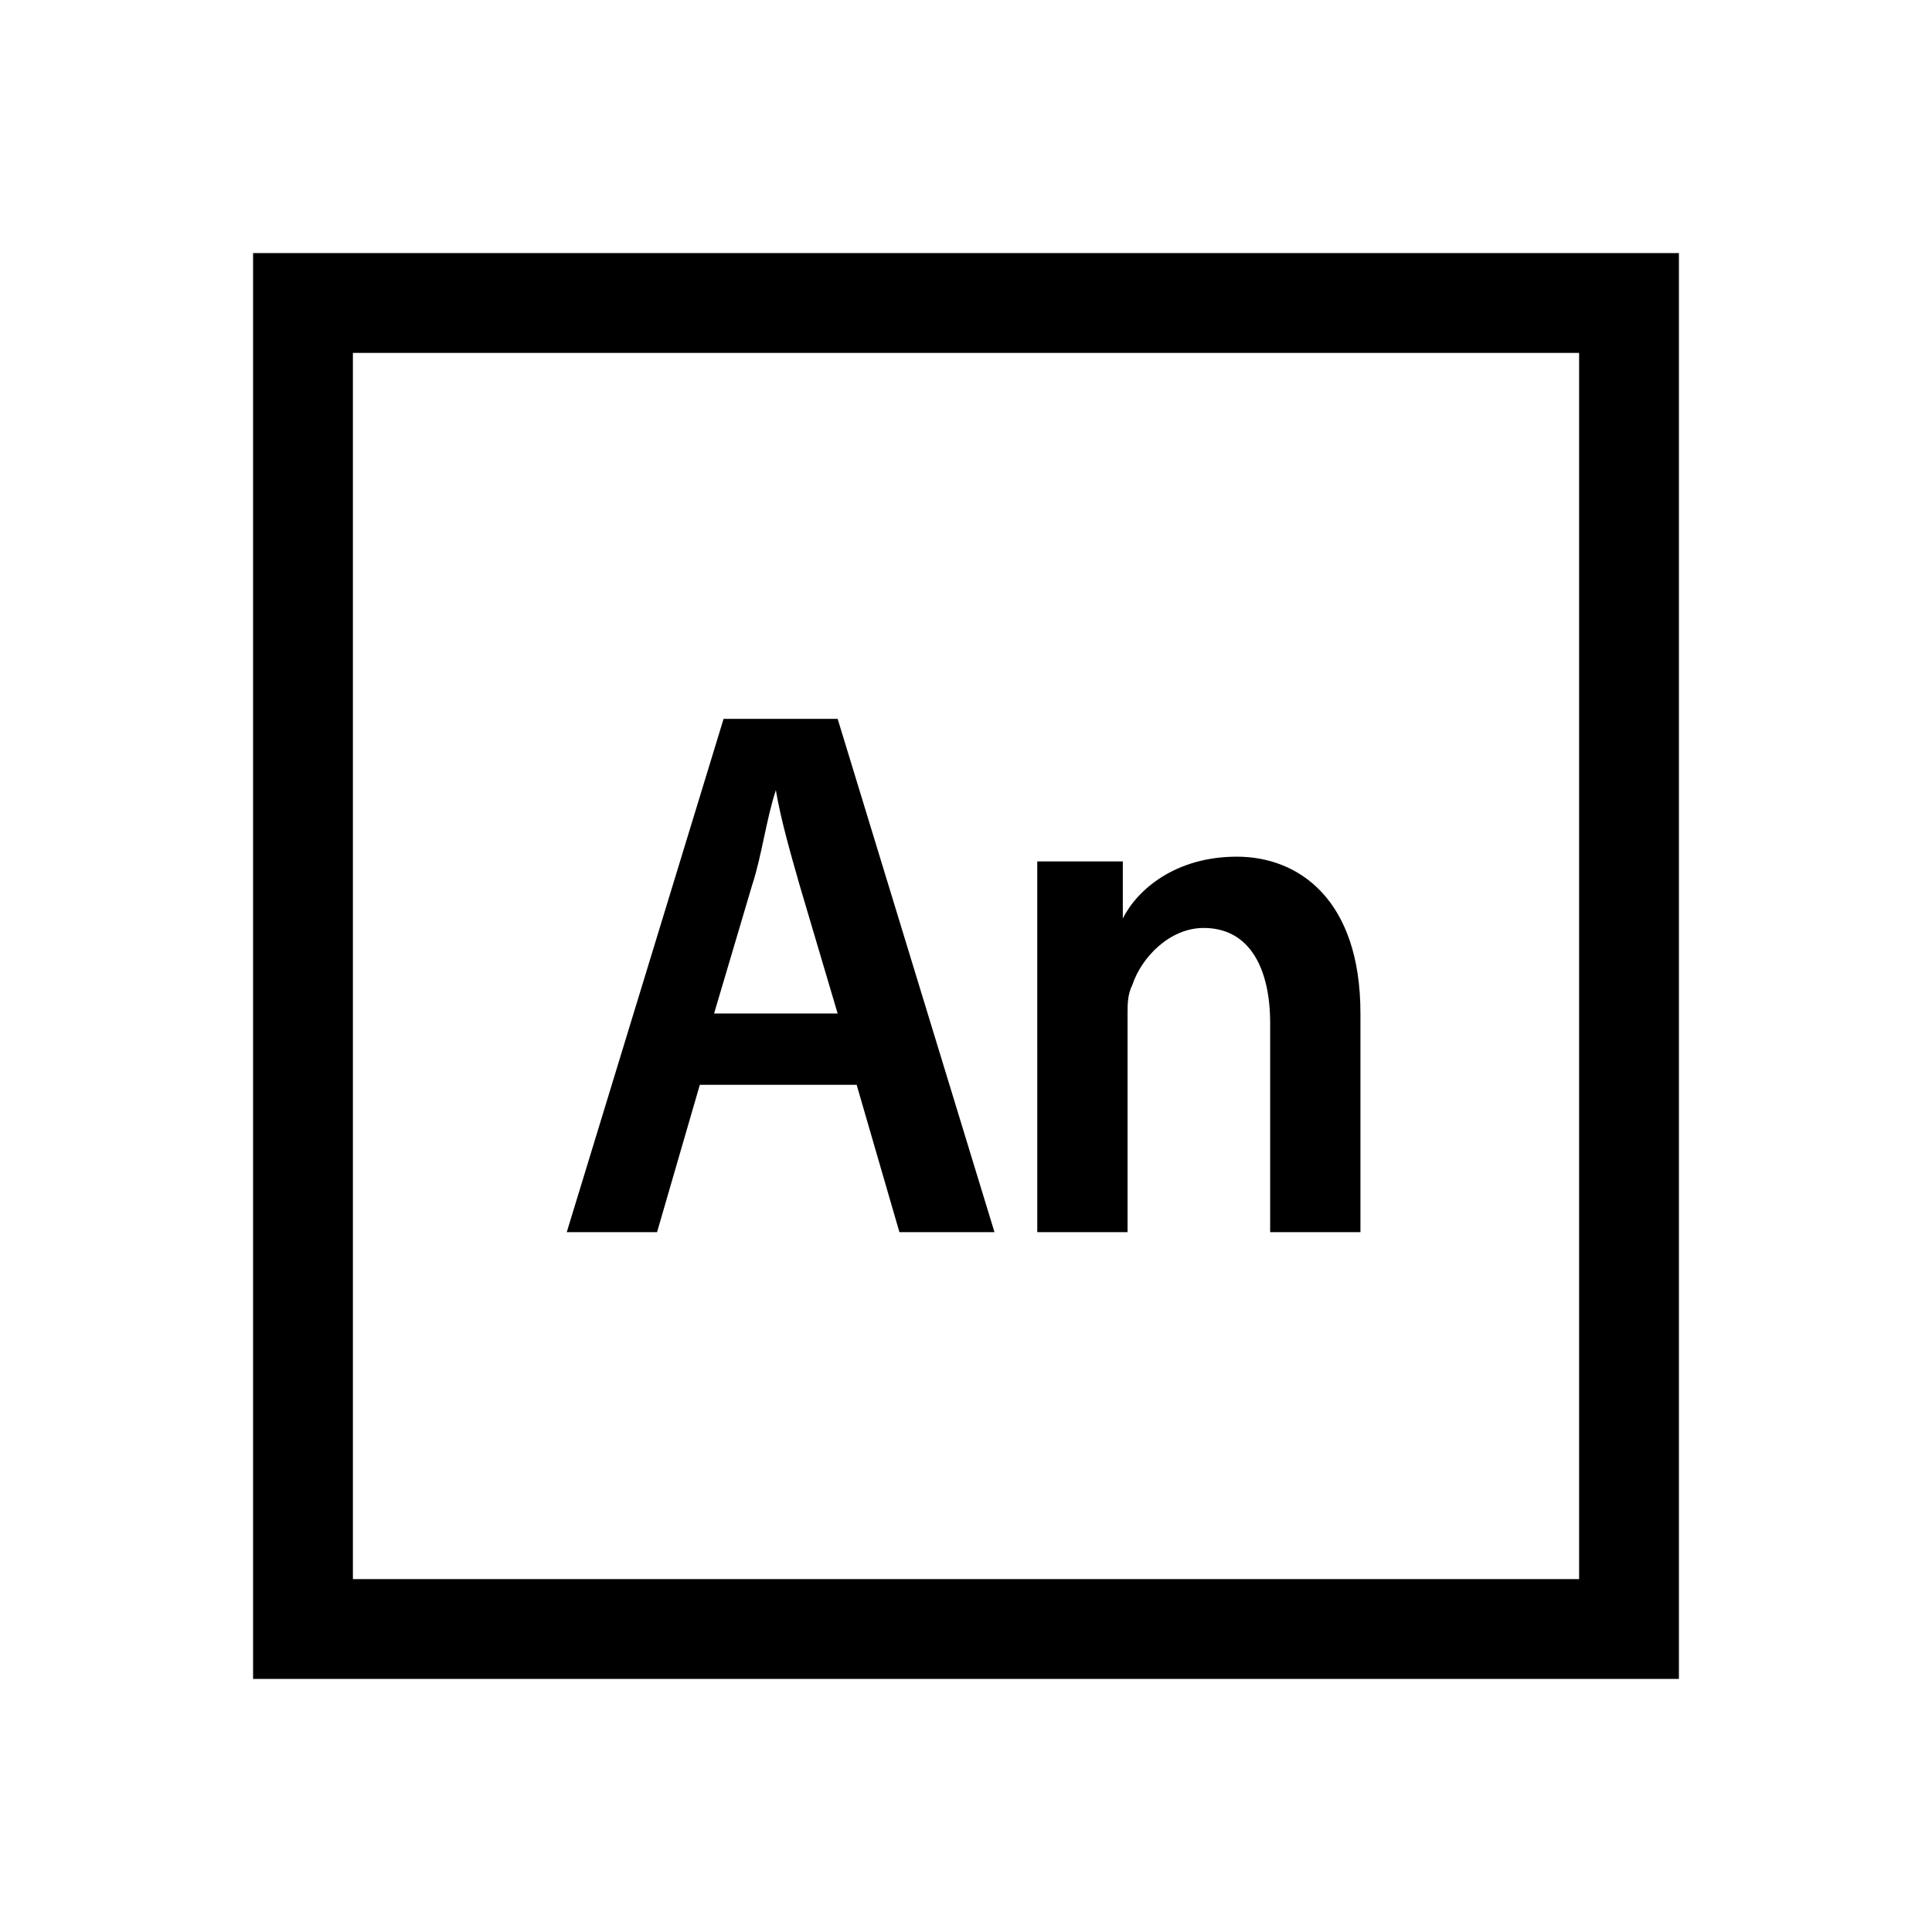
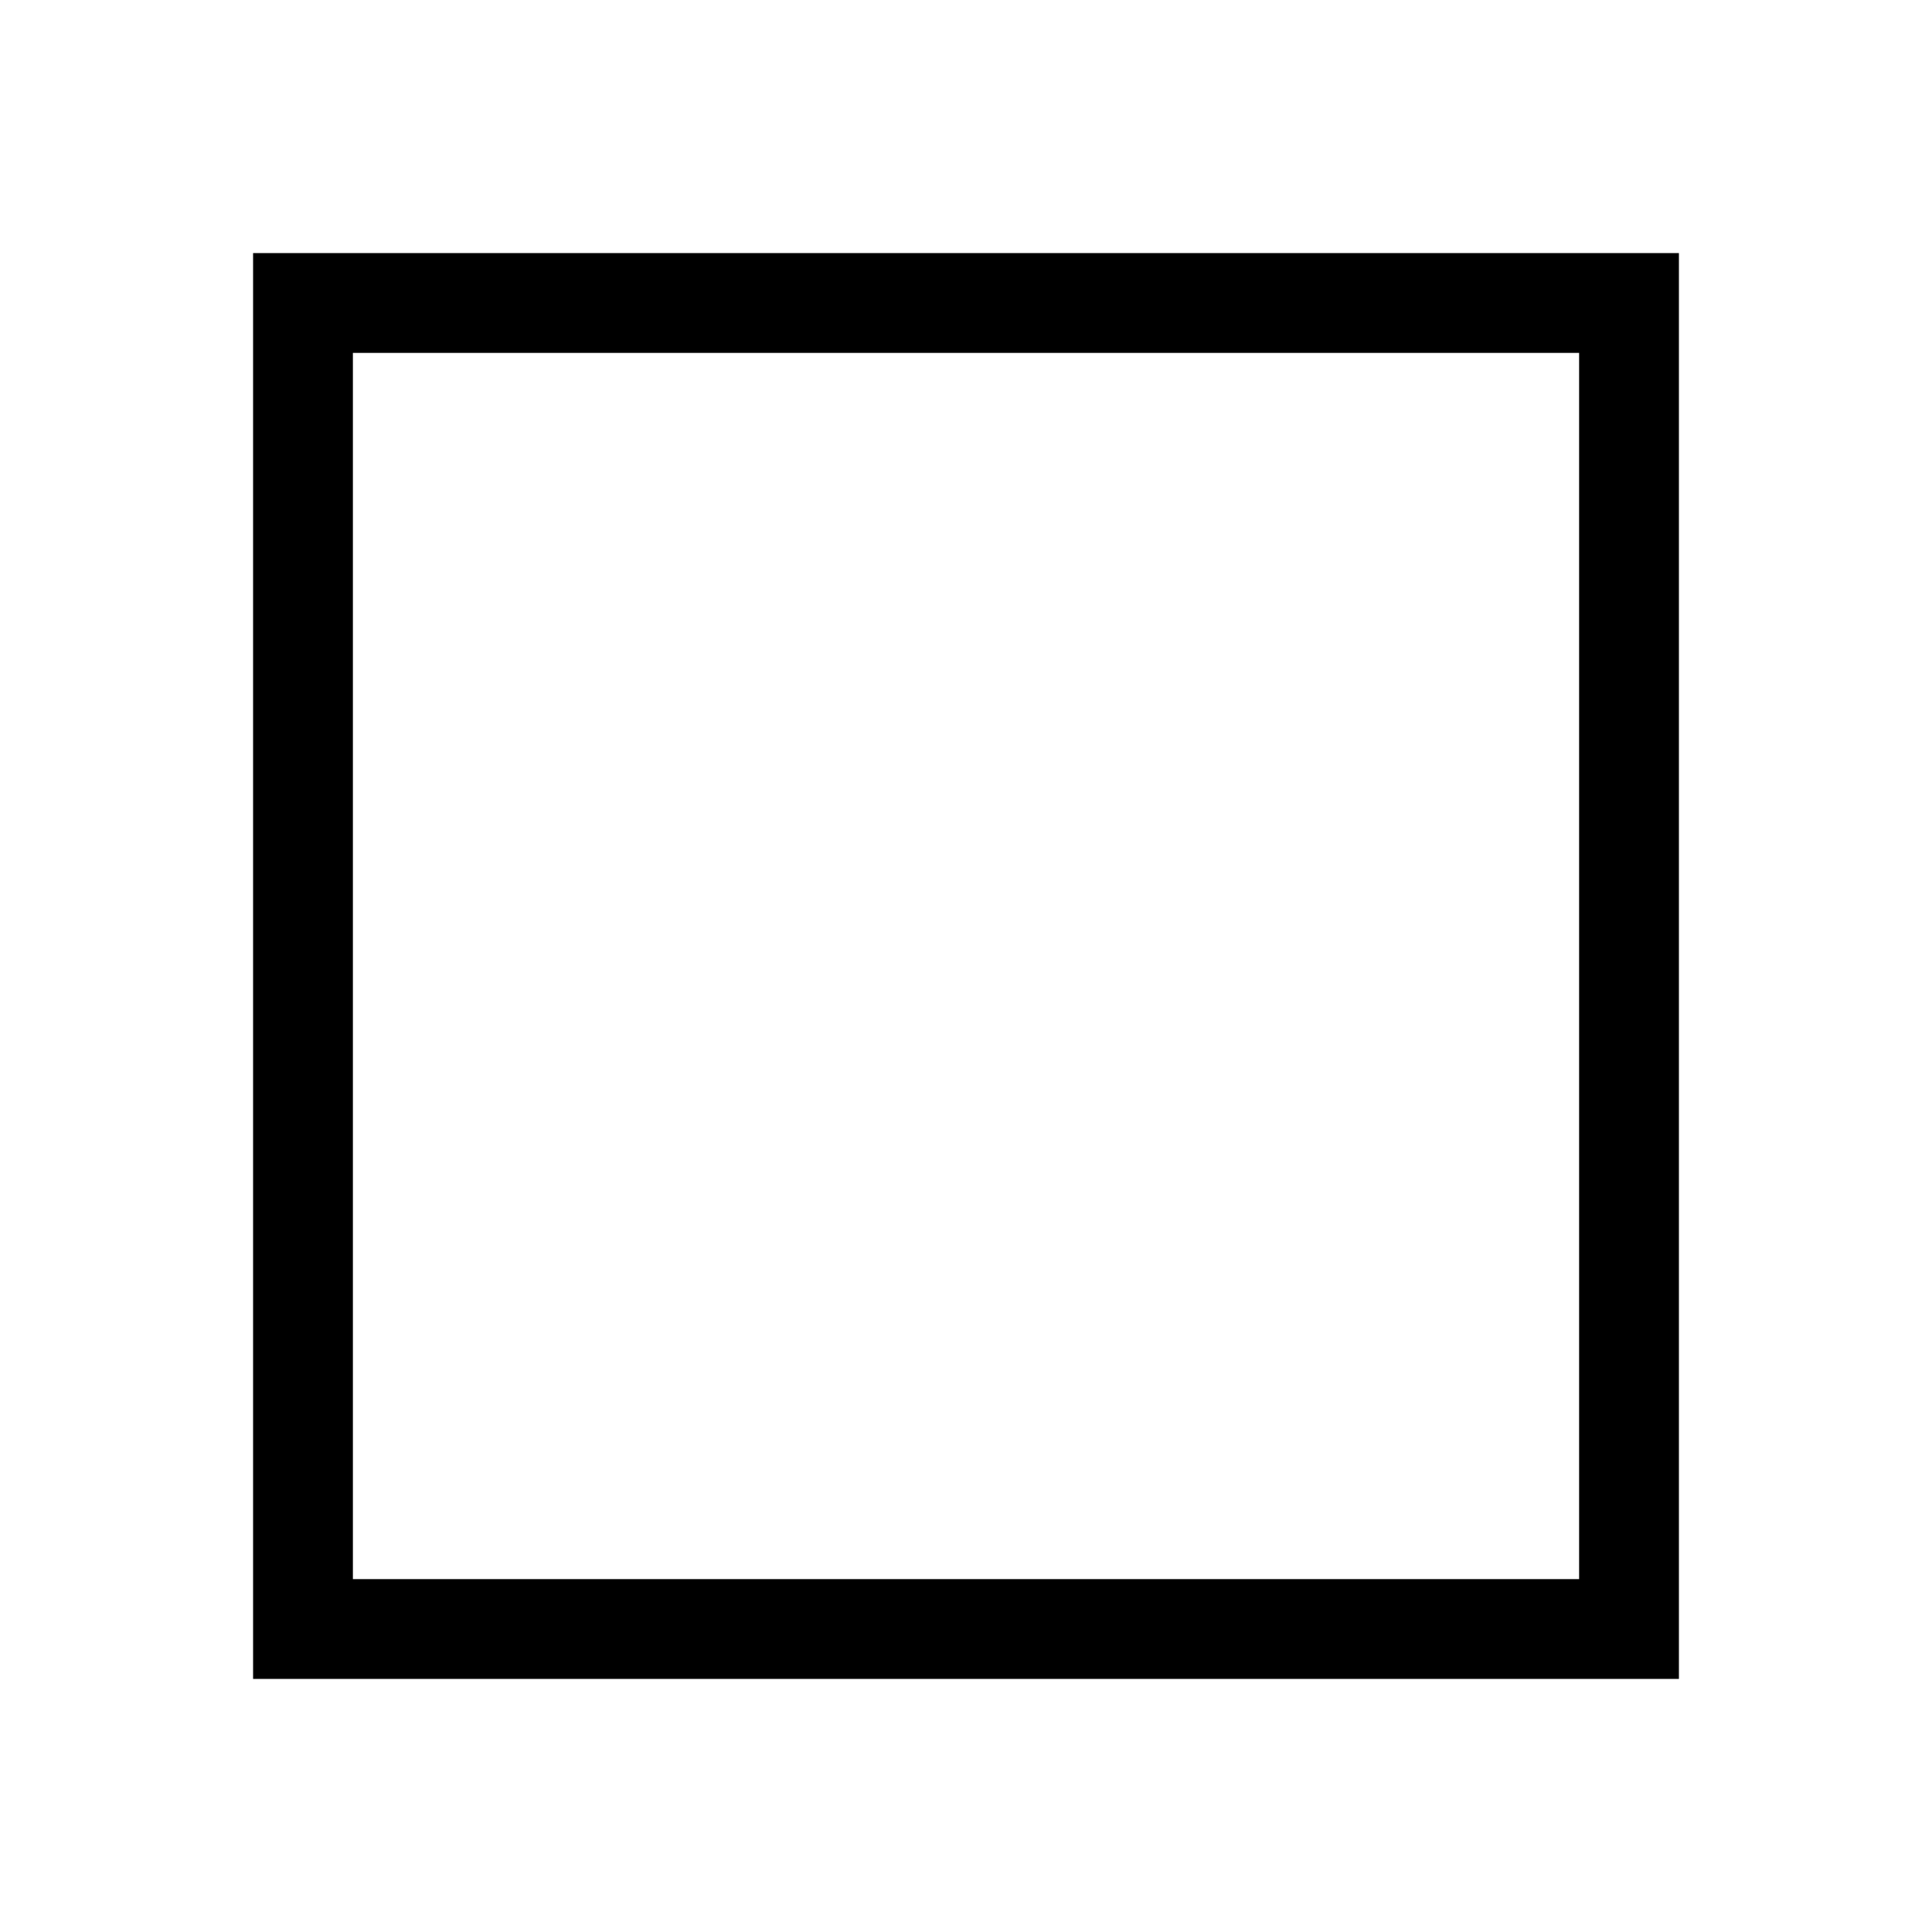
<svg xmlns="http://www.w3.org/2000/svg" fill="#000000" width="800px" height="800px" version="1.1" viewBox="144 144 512 512">
  <g>
    <path d="m211.07 211.07v377.86h377.86v-377.86zm351.41 351.41h-324.96v-324.96h324.96z" />
-     <path d="m329.46 431.49-11.336 39.047h-23.93l41.562-136.03h30.23l41.562 136.03h-25.191l-11.336-39.047zm36.527-18.895-10.078-34.008c-2.519-8.816-5.039-17.633-6.297-25.191-2.519 7.559-3.777 17.633-6.297 25.191l-10.078 34.008zm52.898-40.305h22.672v15.113c3.777-7.559 13.855-16.375 30.23-16.375s32.746 11.336 32.746 41.562v57.938h-23.93v-55.418c0-13.855-5.039-25.191-17.633-25.191-8.816 0-16.375 7.559-18.895 15.113-1.258 2.519-1.258 5.039-1.258 7.559v57.938h-23.93z" />
  </g>
</svg>